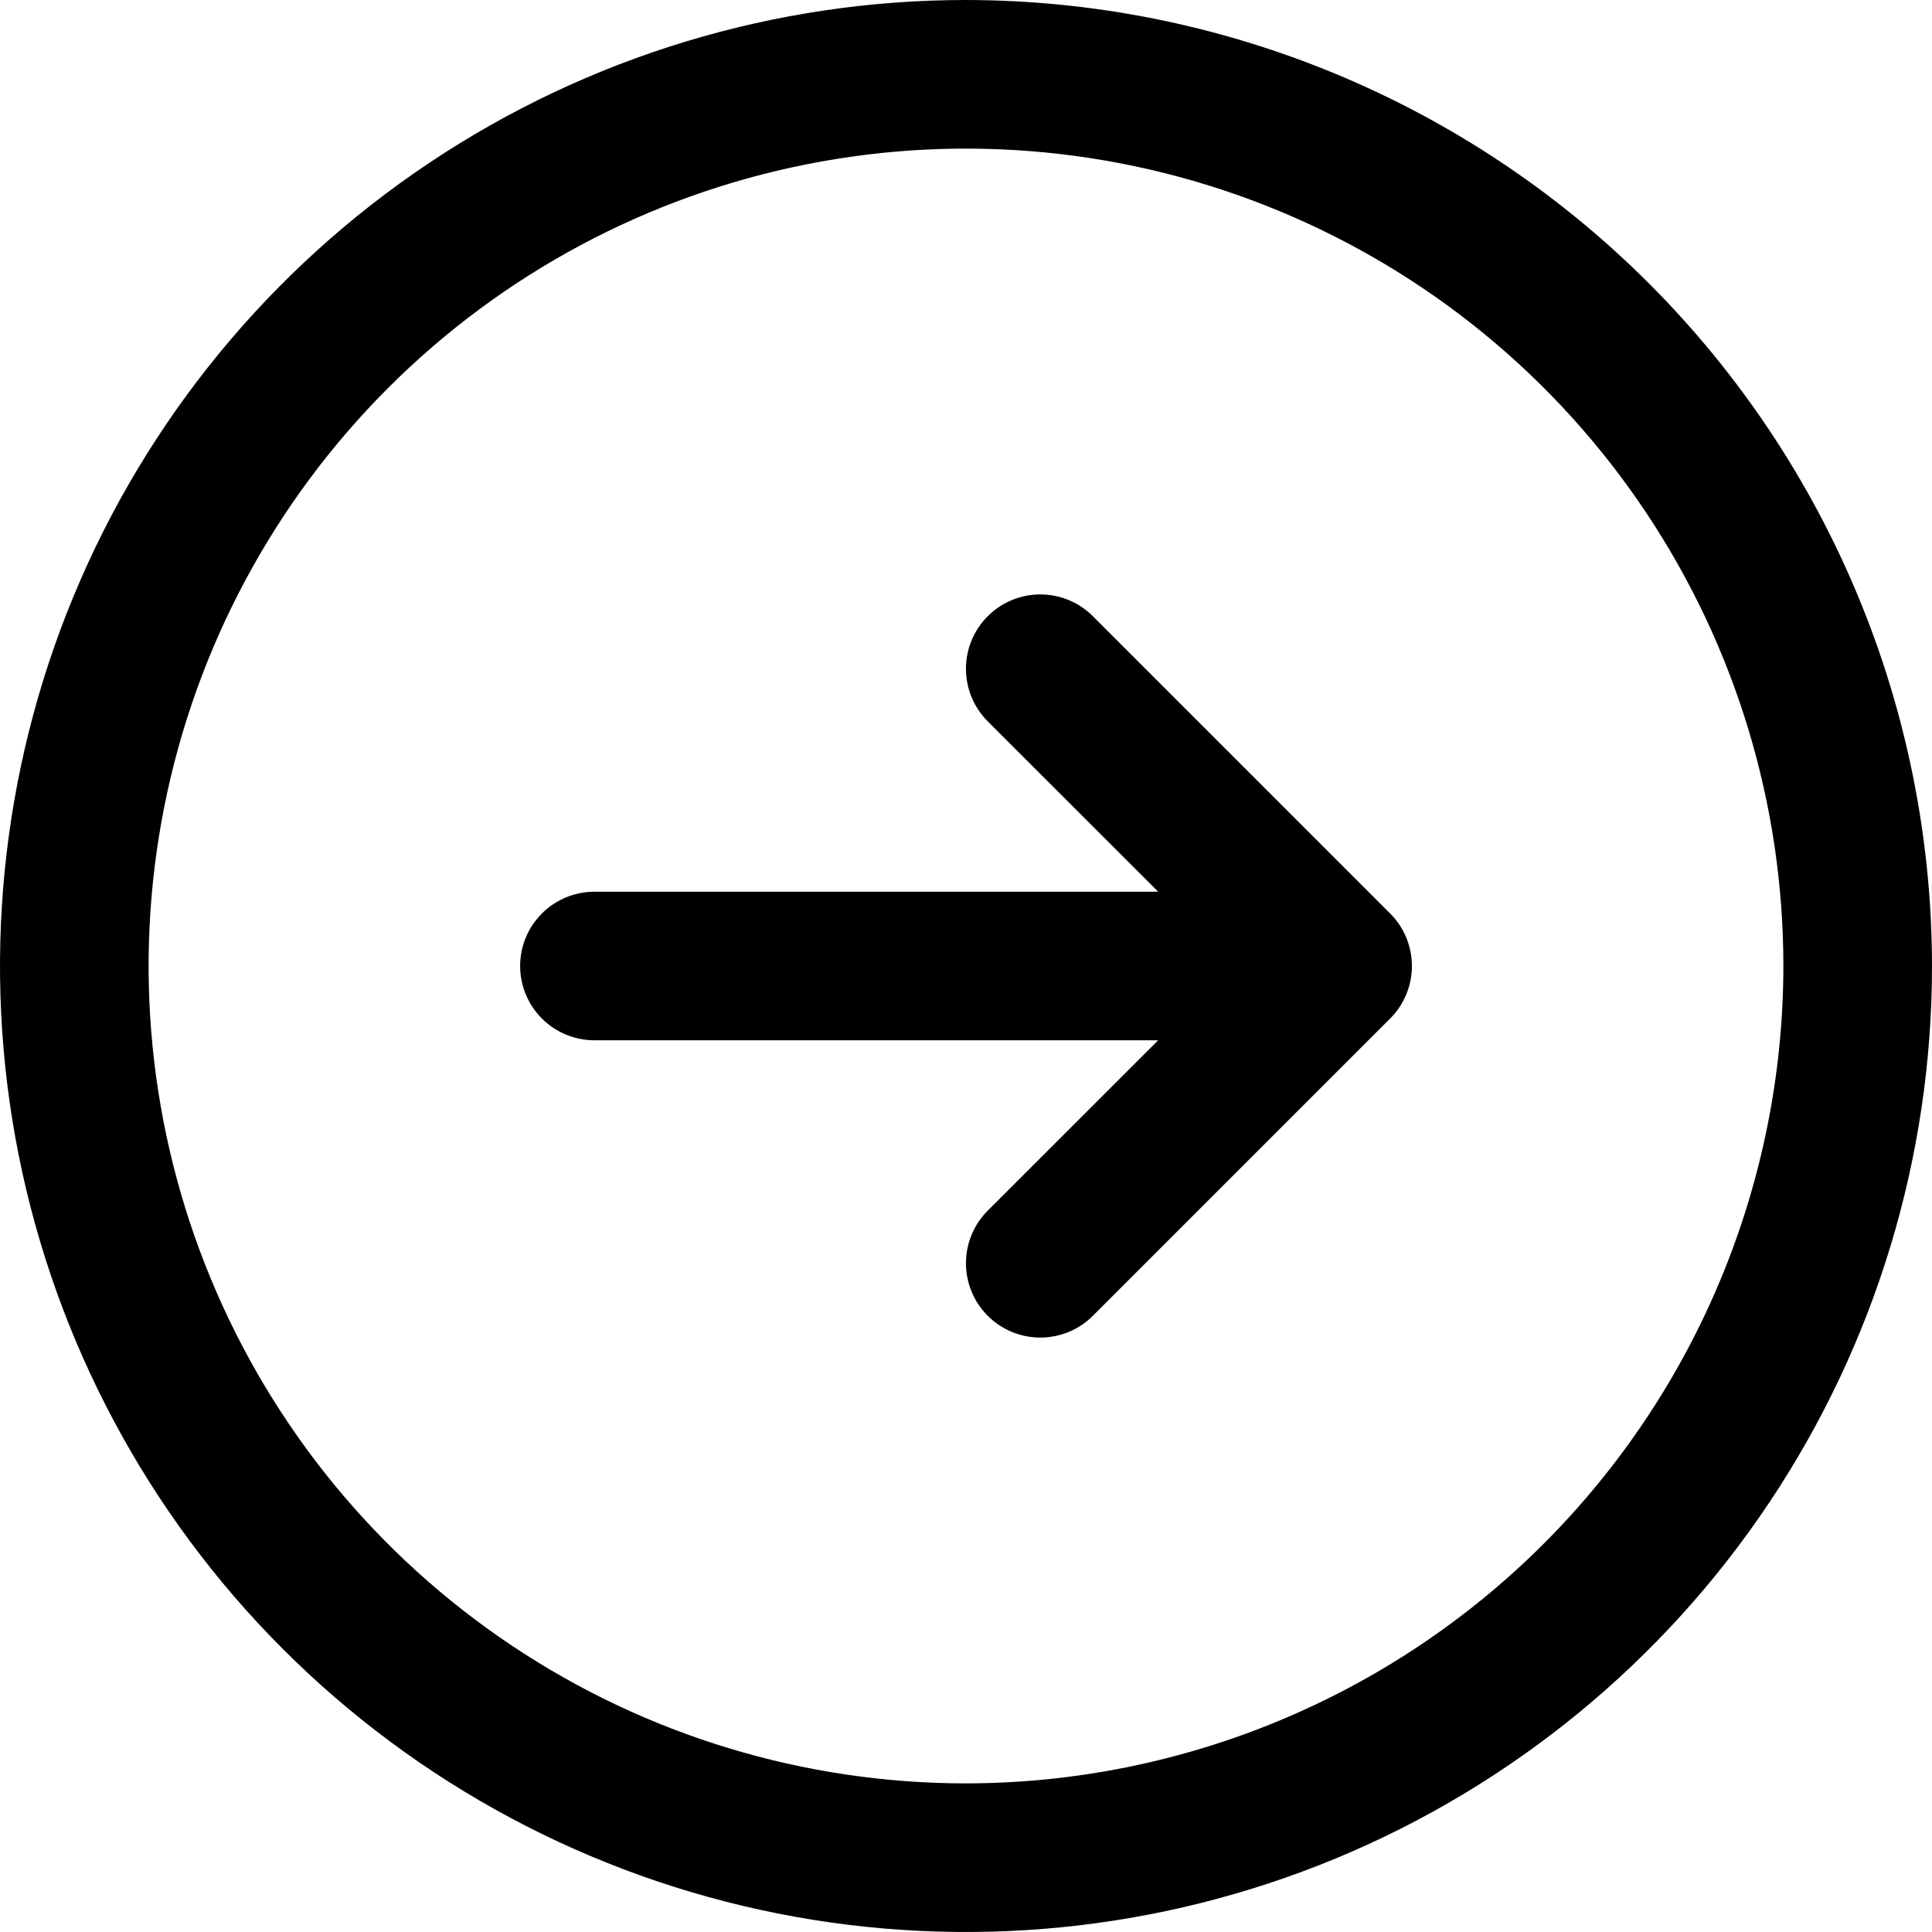
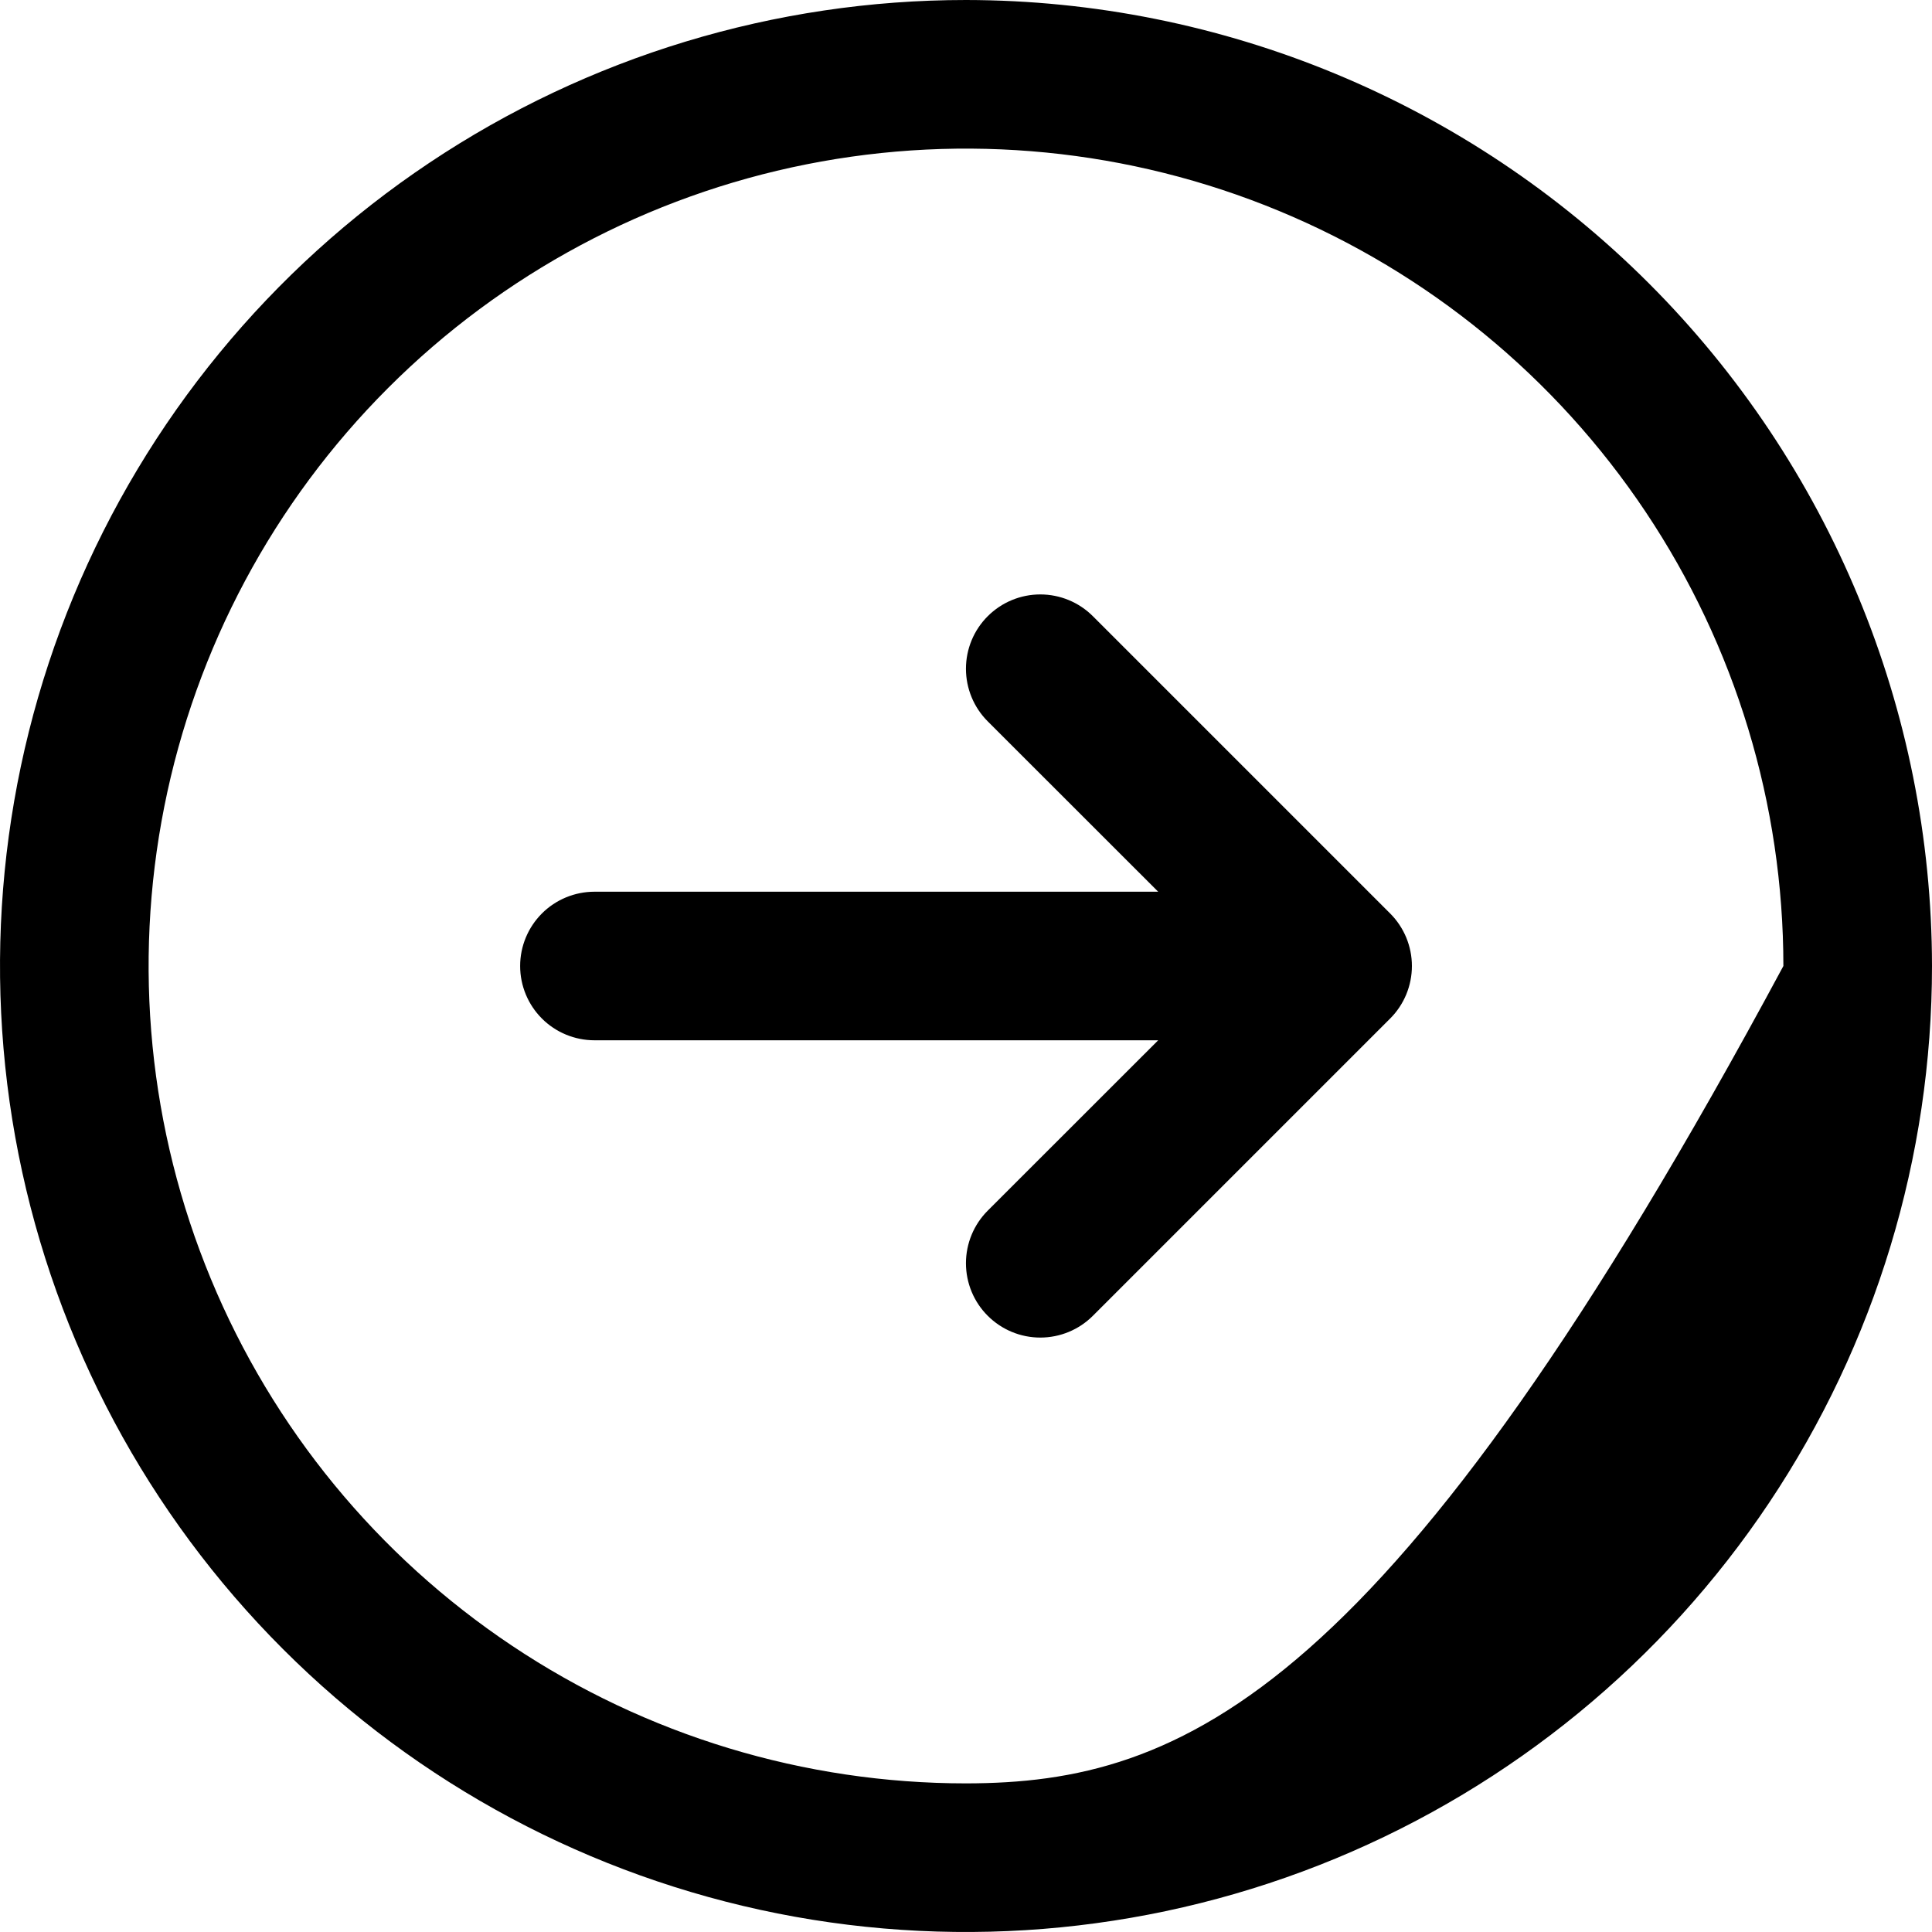
<svg xmlns="http://www.w3.org/2000/svg" width="40" height="40" viewBox="0 0 40 40" fill="none">
-   <path d="M20 0C16.044 0 12.178 1.173 8.889 3.371C5.6 5.568 3.036 8.692 1.522 12.346C0.009 16.001 -0.387 20.022 0.384 23.902C1.156 27.781 3.061 31.345 5.858 34.142C8.655 36.939 12.219 38.844 16.098 39.616C19.978 40.387 23.999 39.991 27.654 38.478C31.308 36.964 34.432 34.4 36.629 31.111C38.827 27.822 40 23.956 40 20C39.994 14.697 37.886 9.614 34.136 5.864C30.386 2.115 25.303 0.006 20 0ZM20 36.923C16.653 36.923 13.381 35.931 10.598 34.071C7.815 32.212 5.646 29.569 4.365 26.476C3.084 23.384 2.749 19.981 3.402 16.698C4.055 13.416 5.667 10.4 8.034 8.034C10.4 5.667 13.416 4.055 16.698 3.402C19.981 2.749 23.384 3.084 26.476 4.365C29.569 5.646 32.212 7.815 34.071 10.598C35.931 13.381 36.923 16.653 36.923 20C36.918 24.487 35.133 28.788 31.961 31.961C28.788 35.133 24.487 36.918 20 36.923ZM28.781 18.912C28.924 19.054 29.037 19.224 29.115 19.411C29.192 19.598 29.232 19.798 29.232 20C29.232 20.202 29.192 20.402 29.115 20.589C29.037 20.776 28.924 20.946 28.781 21.088L22.627 27.242C22.338 27.531 21.947 27.693 21.538 27.693C21.13 27.693 20.739 27.531 20.45 27.242C20.161 26.954 19.999 26.562 19.999 26.154C19.999 25.746 20.161 25.354 20.45 25.065L23.979 21.538H12.308C11.9 21.538 11.508 21.376 11.22 21.088C10.931 20.799 10.769 20.408 10.769 20C10.769 19.592 10.931 19.201 11.22 18.912C11.508 18.624 11.9 18.462 12.308 18.462H23.979L20.45 14.935C20.161 14.646 19.999 14.254 19.999 13.846C19.999 13.438 20.161 13.046 20.45 12.758C20.739 12.469 21.13 12.307 21.538 12.307C21.947 12.307 22.338 12.469 22.627 12.758L28.781 18.912Z" fill="black" />
+   <path d="M20 0C16.044 0 12.178 1.173 8.889 3.371C5.6 5.568 3.036 8.692 1.522 12.346C0.009 16.001 -0.387 20.022 0.384 23.902C1.156 27.781 3.061 31.345 5.858 34.142C8.655 36.939 12.219 38.844 16.098 39.616C19.978 40.387 23.999 39.991 27.654 38.478C31.308 36.964 34.432 34.4 36.629 31.111C38.827 27.822 40 23.956 40 20C39.994 14.697 37.886 9.614 34.136 5.864C30.386 2.115 25.303 0.006 20 0ZM20 36.923C16.653 36.923 13.381 35.931 10.598 34.071C7.815 32.212 5.646 29.569 4.365 26.476C3.084 23.384 2.749 19.981 3.402 16.698C4.055 13.416 5.667 10.4 8.034 8.034C10.4 5.667 13.416 4.055 16.698 3.402C19.981 2.749 23.384 3.084 26.476 4.365C29.569 5.646 32.212 7.815 34.071 10.598C35.931 13.381 36.923 16.653 36.923 20C28.788 35.133 24.487 36.918 20 36.923ZM28.781 18.912C28.924 19.054 29.037 19.224 29.115 19.411C29.192 19.598 29.232 19.798 29.232 20C29.232 20.202 29.192 20.402 29.115 20.589C29.037 20.776 28.924 20.946 28.781 21.088L22.627 27.242C22.338 27.531 21.947 27.693 21.538 27.693C21.13 27.693 20.739 27.531 20.45 27.242C20.161 26.954 19.999 26.562 19.999 26.154C19.999 25.746 20.161 25.354 20.45 25.065L23.979 21.538H12.308C11.9 21.538 11.508 21.376 11.22 21.088C10.931 20.799 10.769 20.408 10.769 20C10.769 19.592 10.931 19.201 11.22 18.912C11.508 18.624 11.9 18.462 12.308 18.462H23.979L20.45 14.935C20.161 14.646 19.999 14.254 19.999 13.846C19.999 13.438 20.161 13.046 20.45 12.758C20.739 12.469 21.13 12.307 21.538 12.307C21.947 12.307 22.338 12.469 22.627 12.758L28.781 18.912Z" fill="black" />
</svg>